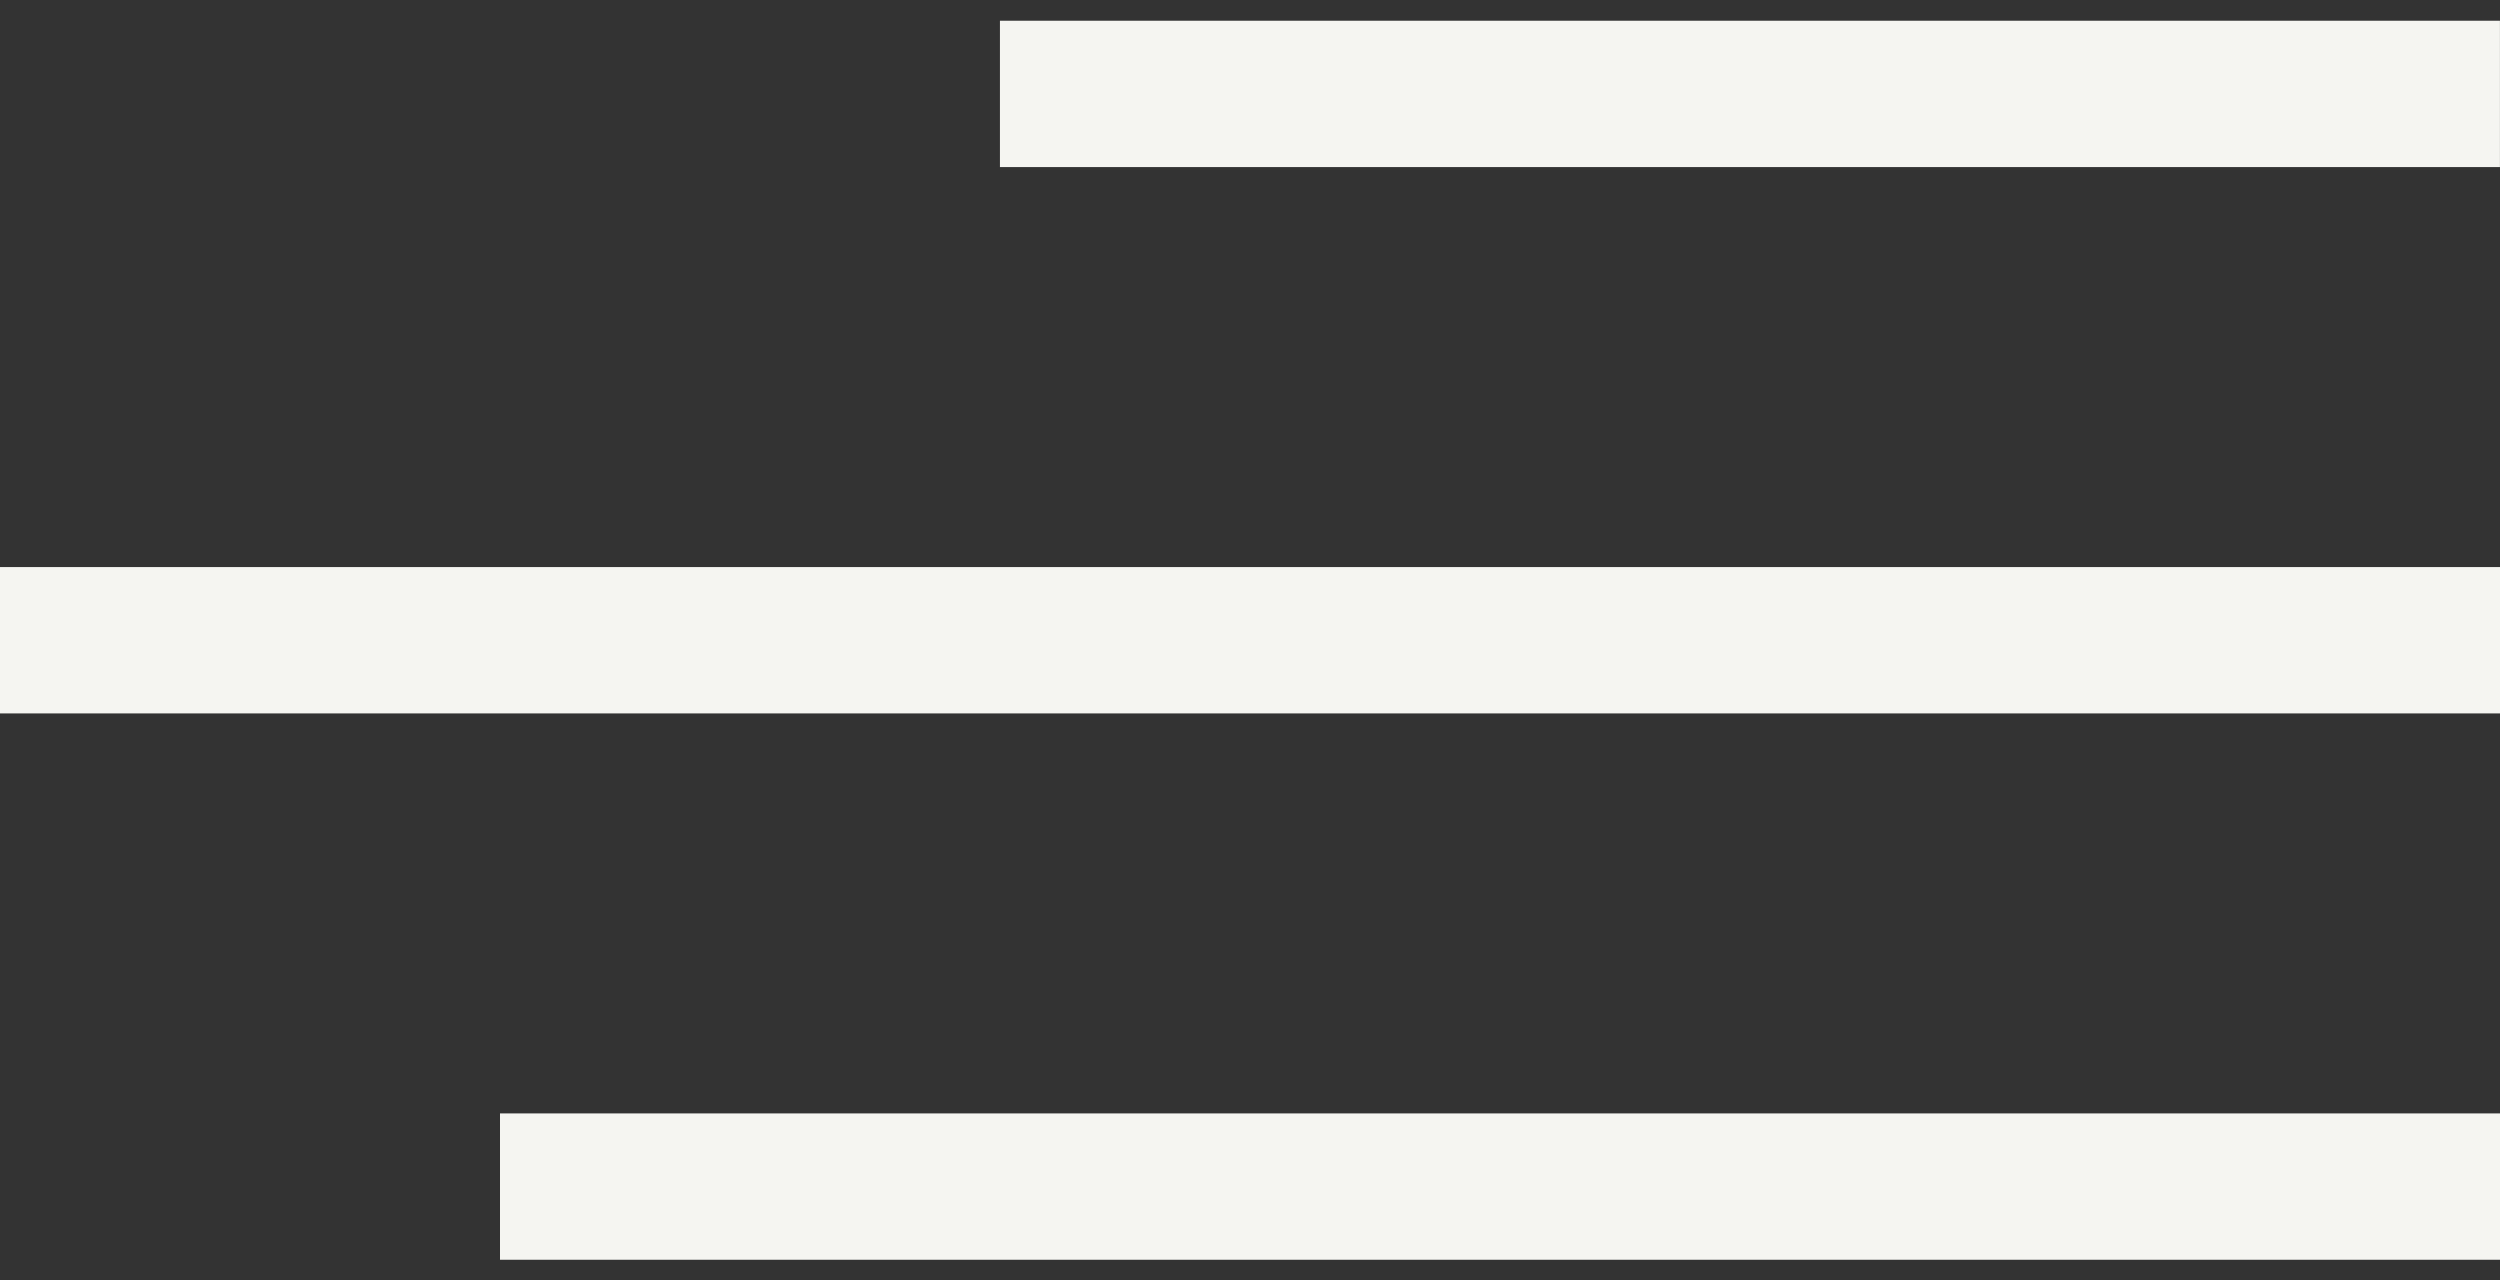
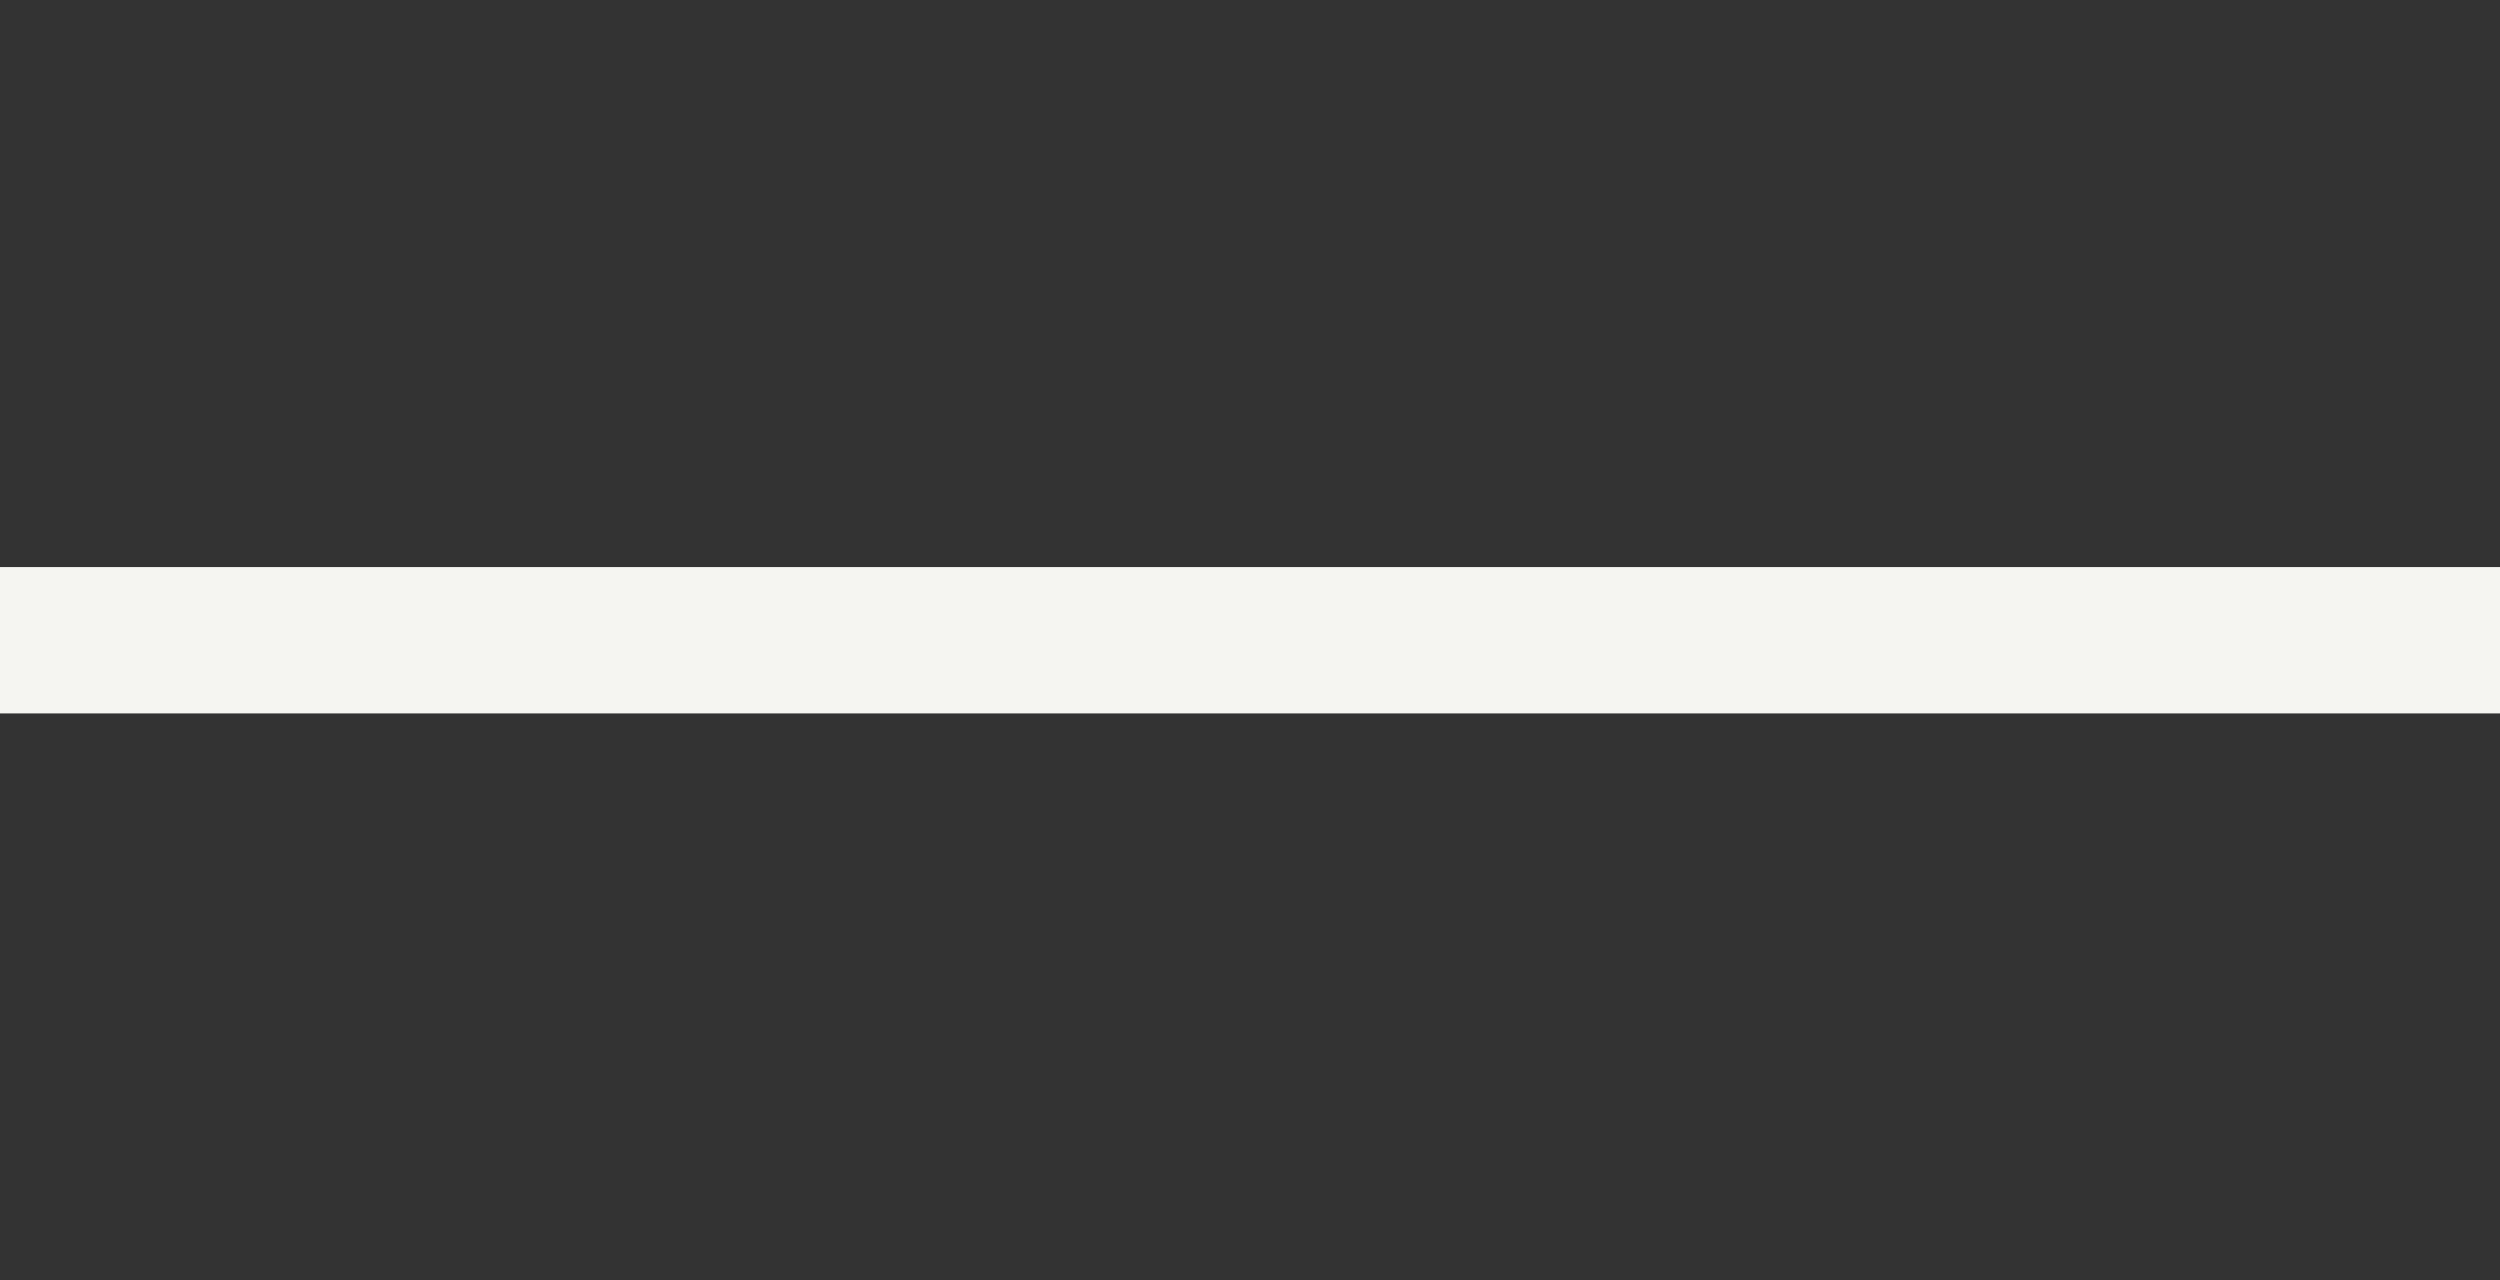
<svg xmlns="http://www.w3.org/2000/svg" width="41" height="21" viewBox="0 0 41 21" fill="none">
  <rect x="0" y="0" width="41" height="21" fill="#333333" stroke="none" />
-   <path d="M41 19.46H8.2" stroke="#F5F5F1" stroke-width="2.4" />
  <path d="M41 10.5H0" stroke="#F5F5F1" stroke-width="2.4" />
-   <path d="M40.999 1.54H16.399" stroke="#F5F5F1" stroke-width="2.4" />
</svg>